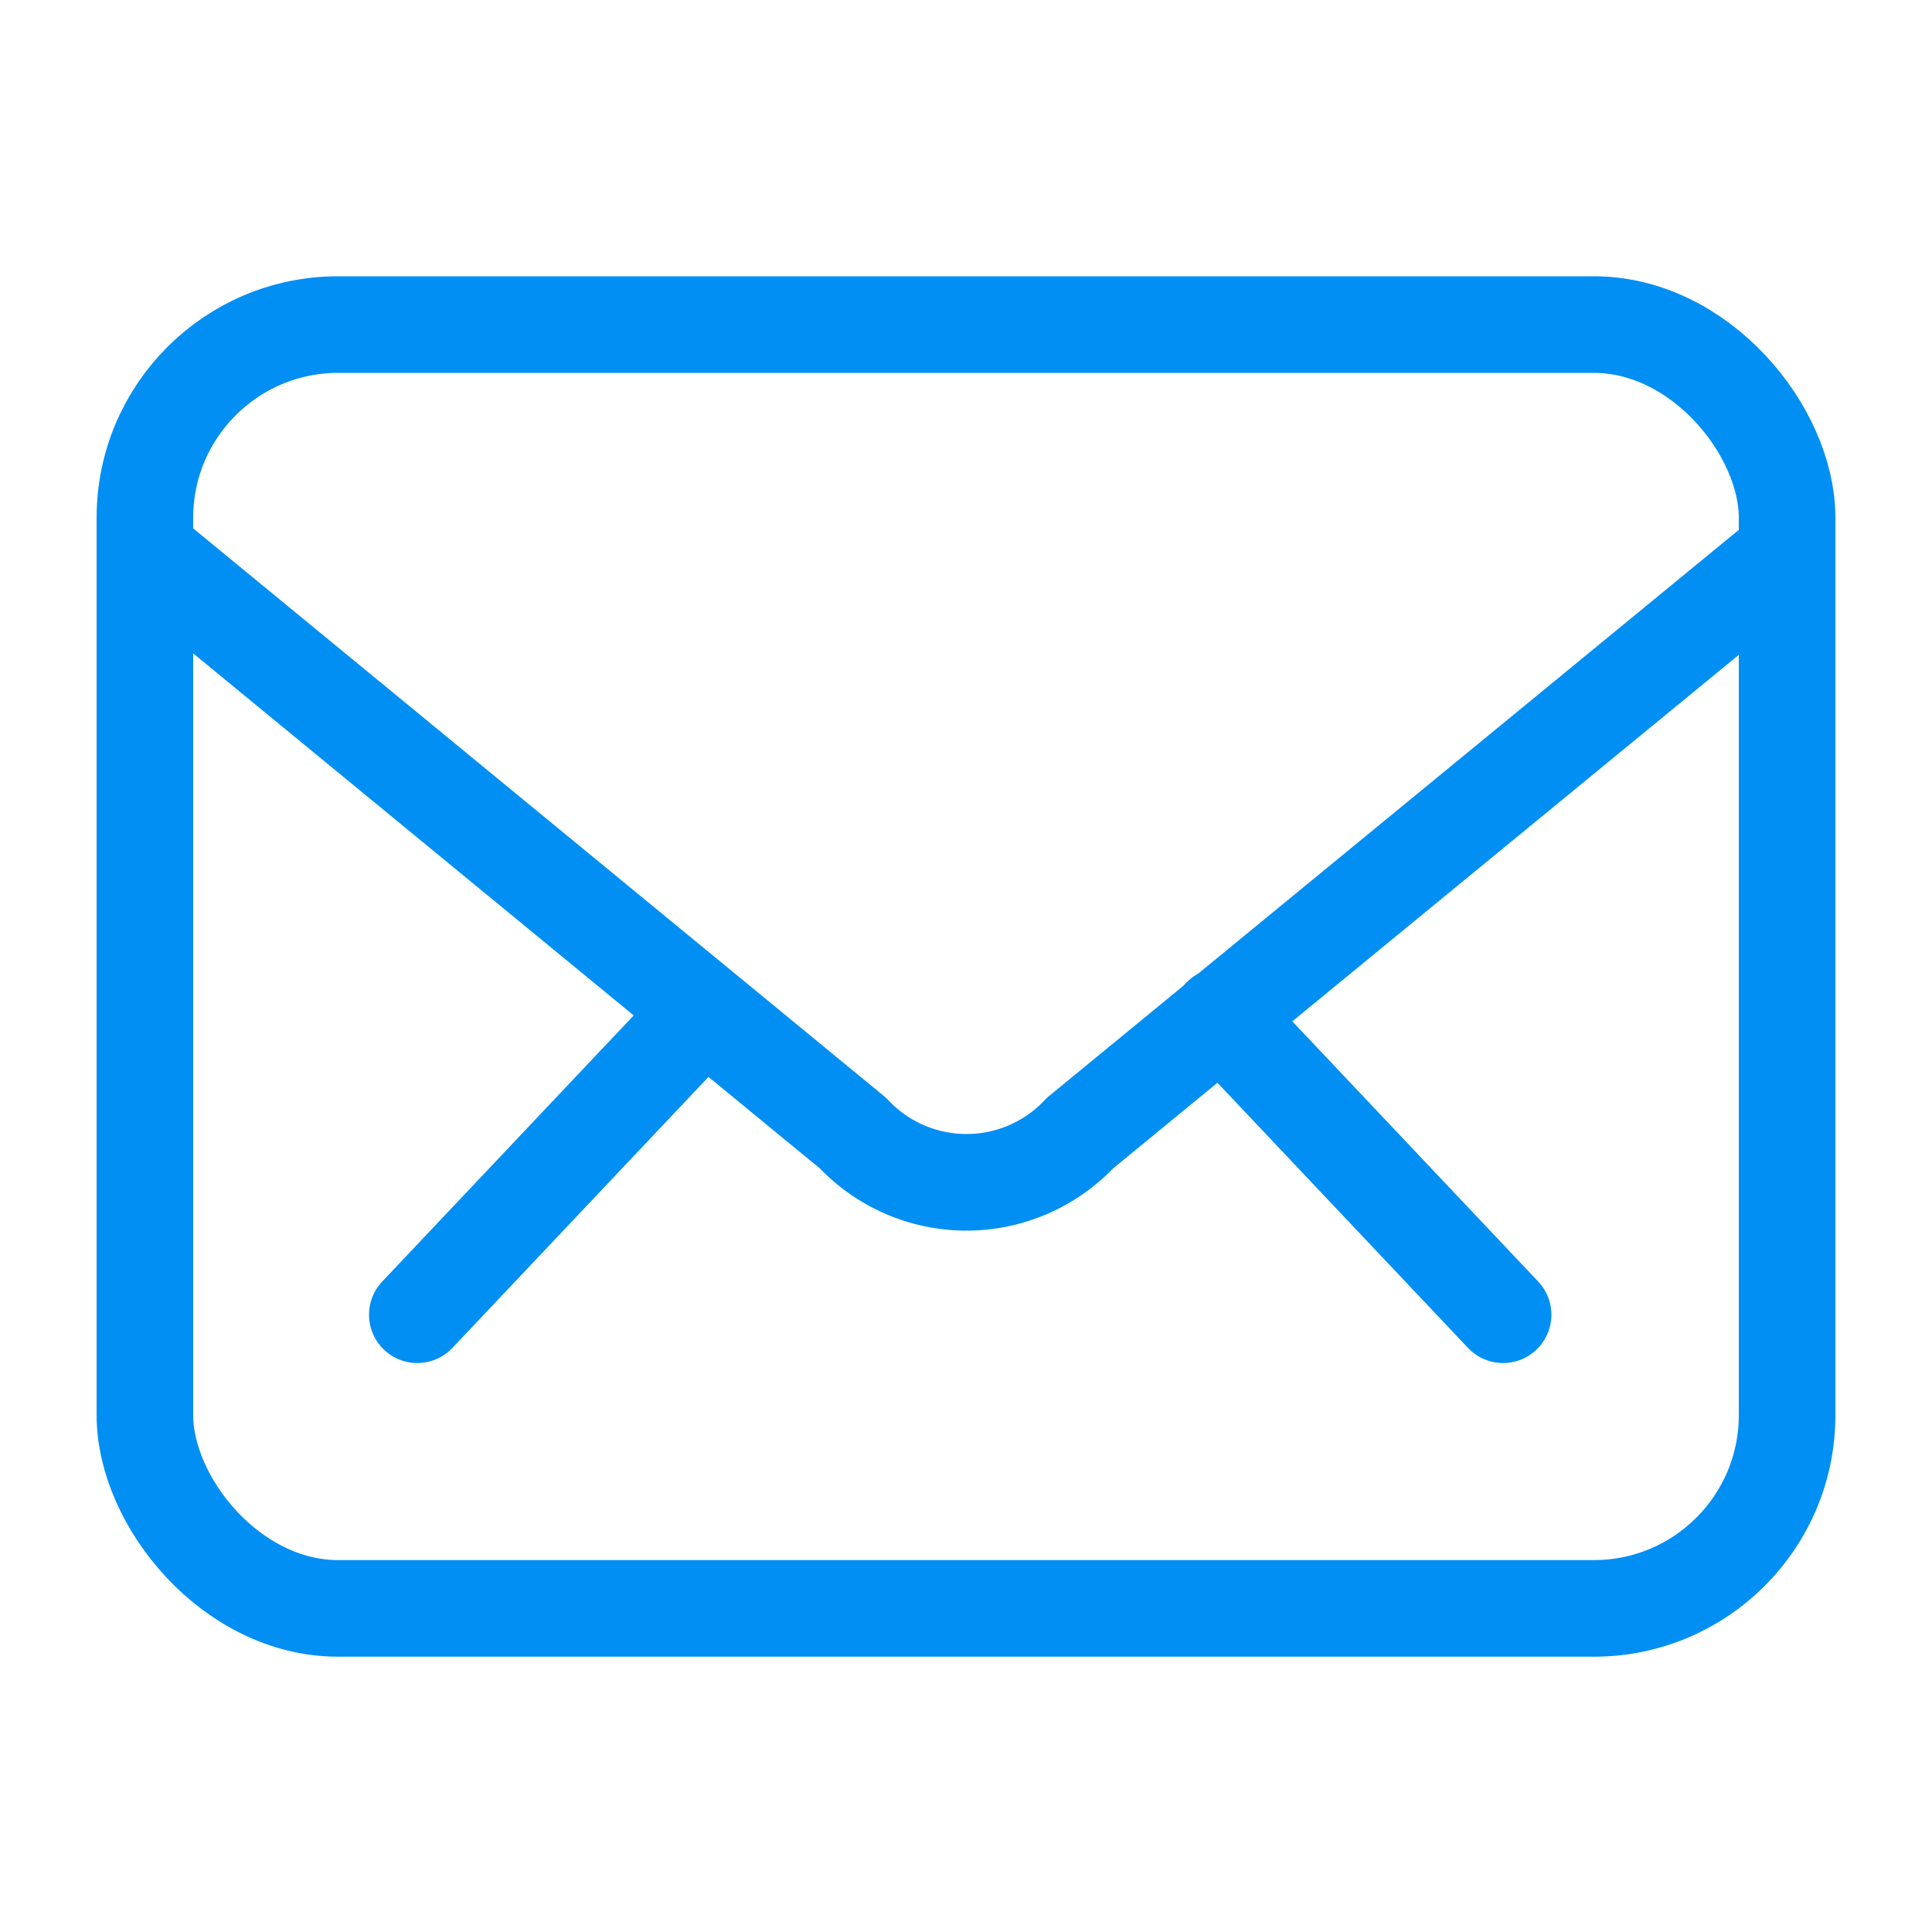
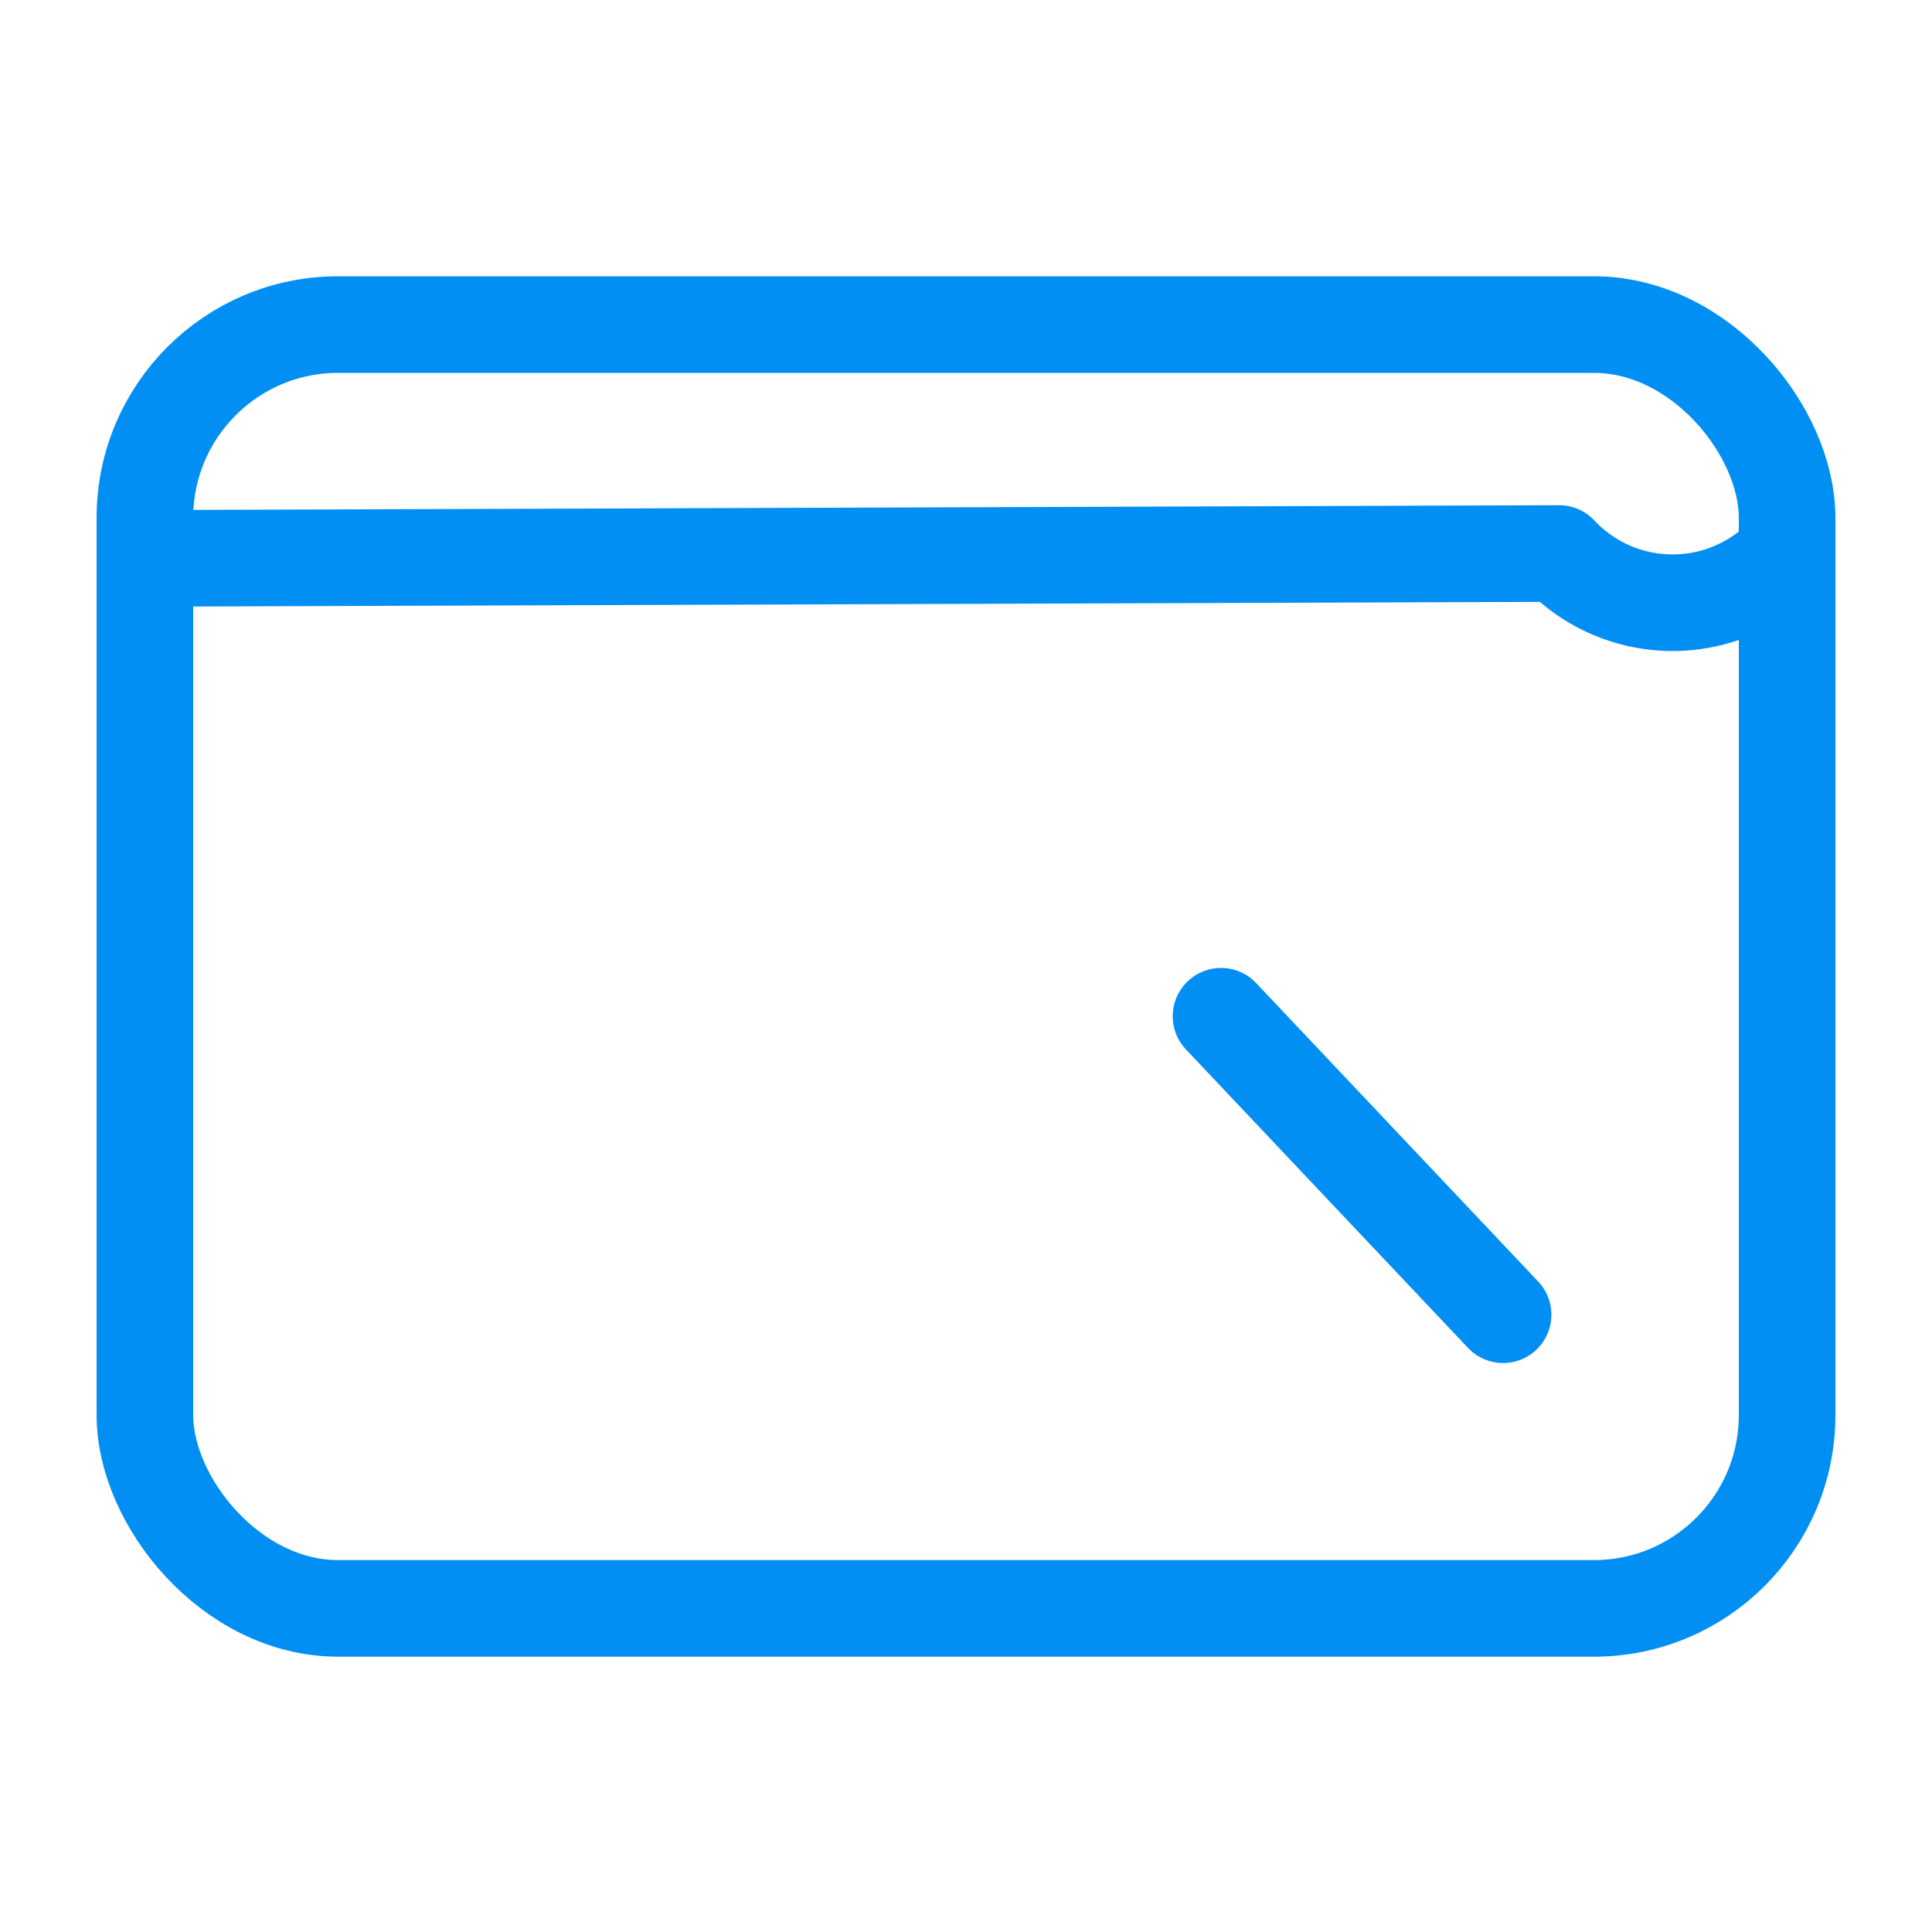
<svg xmlns="http://www.w3.org/2000/svg" id="EmailIcon" data-name="Layer 1" width="20" height="20" viewBox="0 0 20 20">
  <defs>
    <style>
      .cls-1 {
        fill: none;
        stroke: #018FF3;
        stroke-linecap: round;
        stroke-linejoin: round;
      }
    </style>
  </defs>
-   <path class="cls-1" d="M18.49,5.73l-7.31,6a1.61,1.61,0,0,1-2.35,0L1.59,5.78" />
-   <line class="cls-1" x1="7.24" y1="10.52" x2="4.32" y2="13.61" />
+   <path class="cls-1" d="M18.49,5.73a1.61,1.61,0,0,1-2.35,0L1.59,5.78" />
  <line class="cls-1" x1="12.64" y1="10.52" x2="15.56" y2="13.61" />
  <rect class="cls-1" x="1.5" y="3.36" width="17" height="13.29" rx="2" />
</svg>